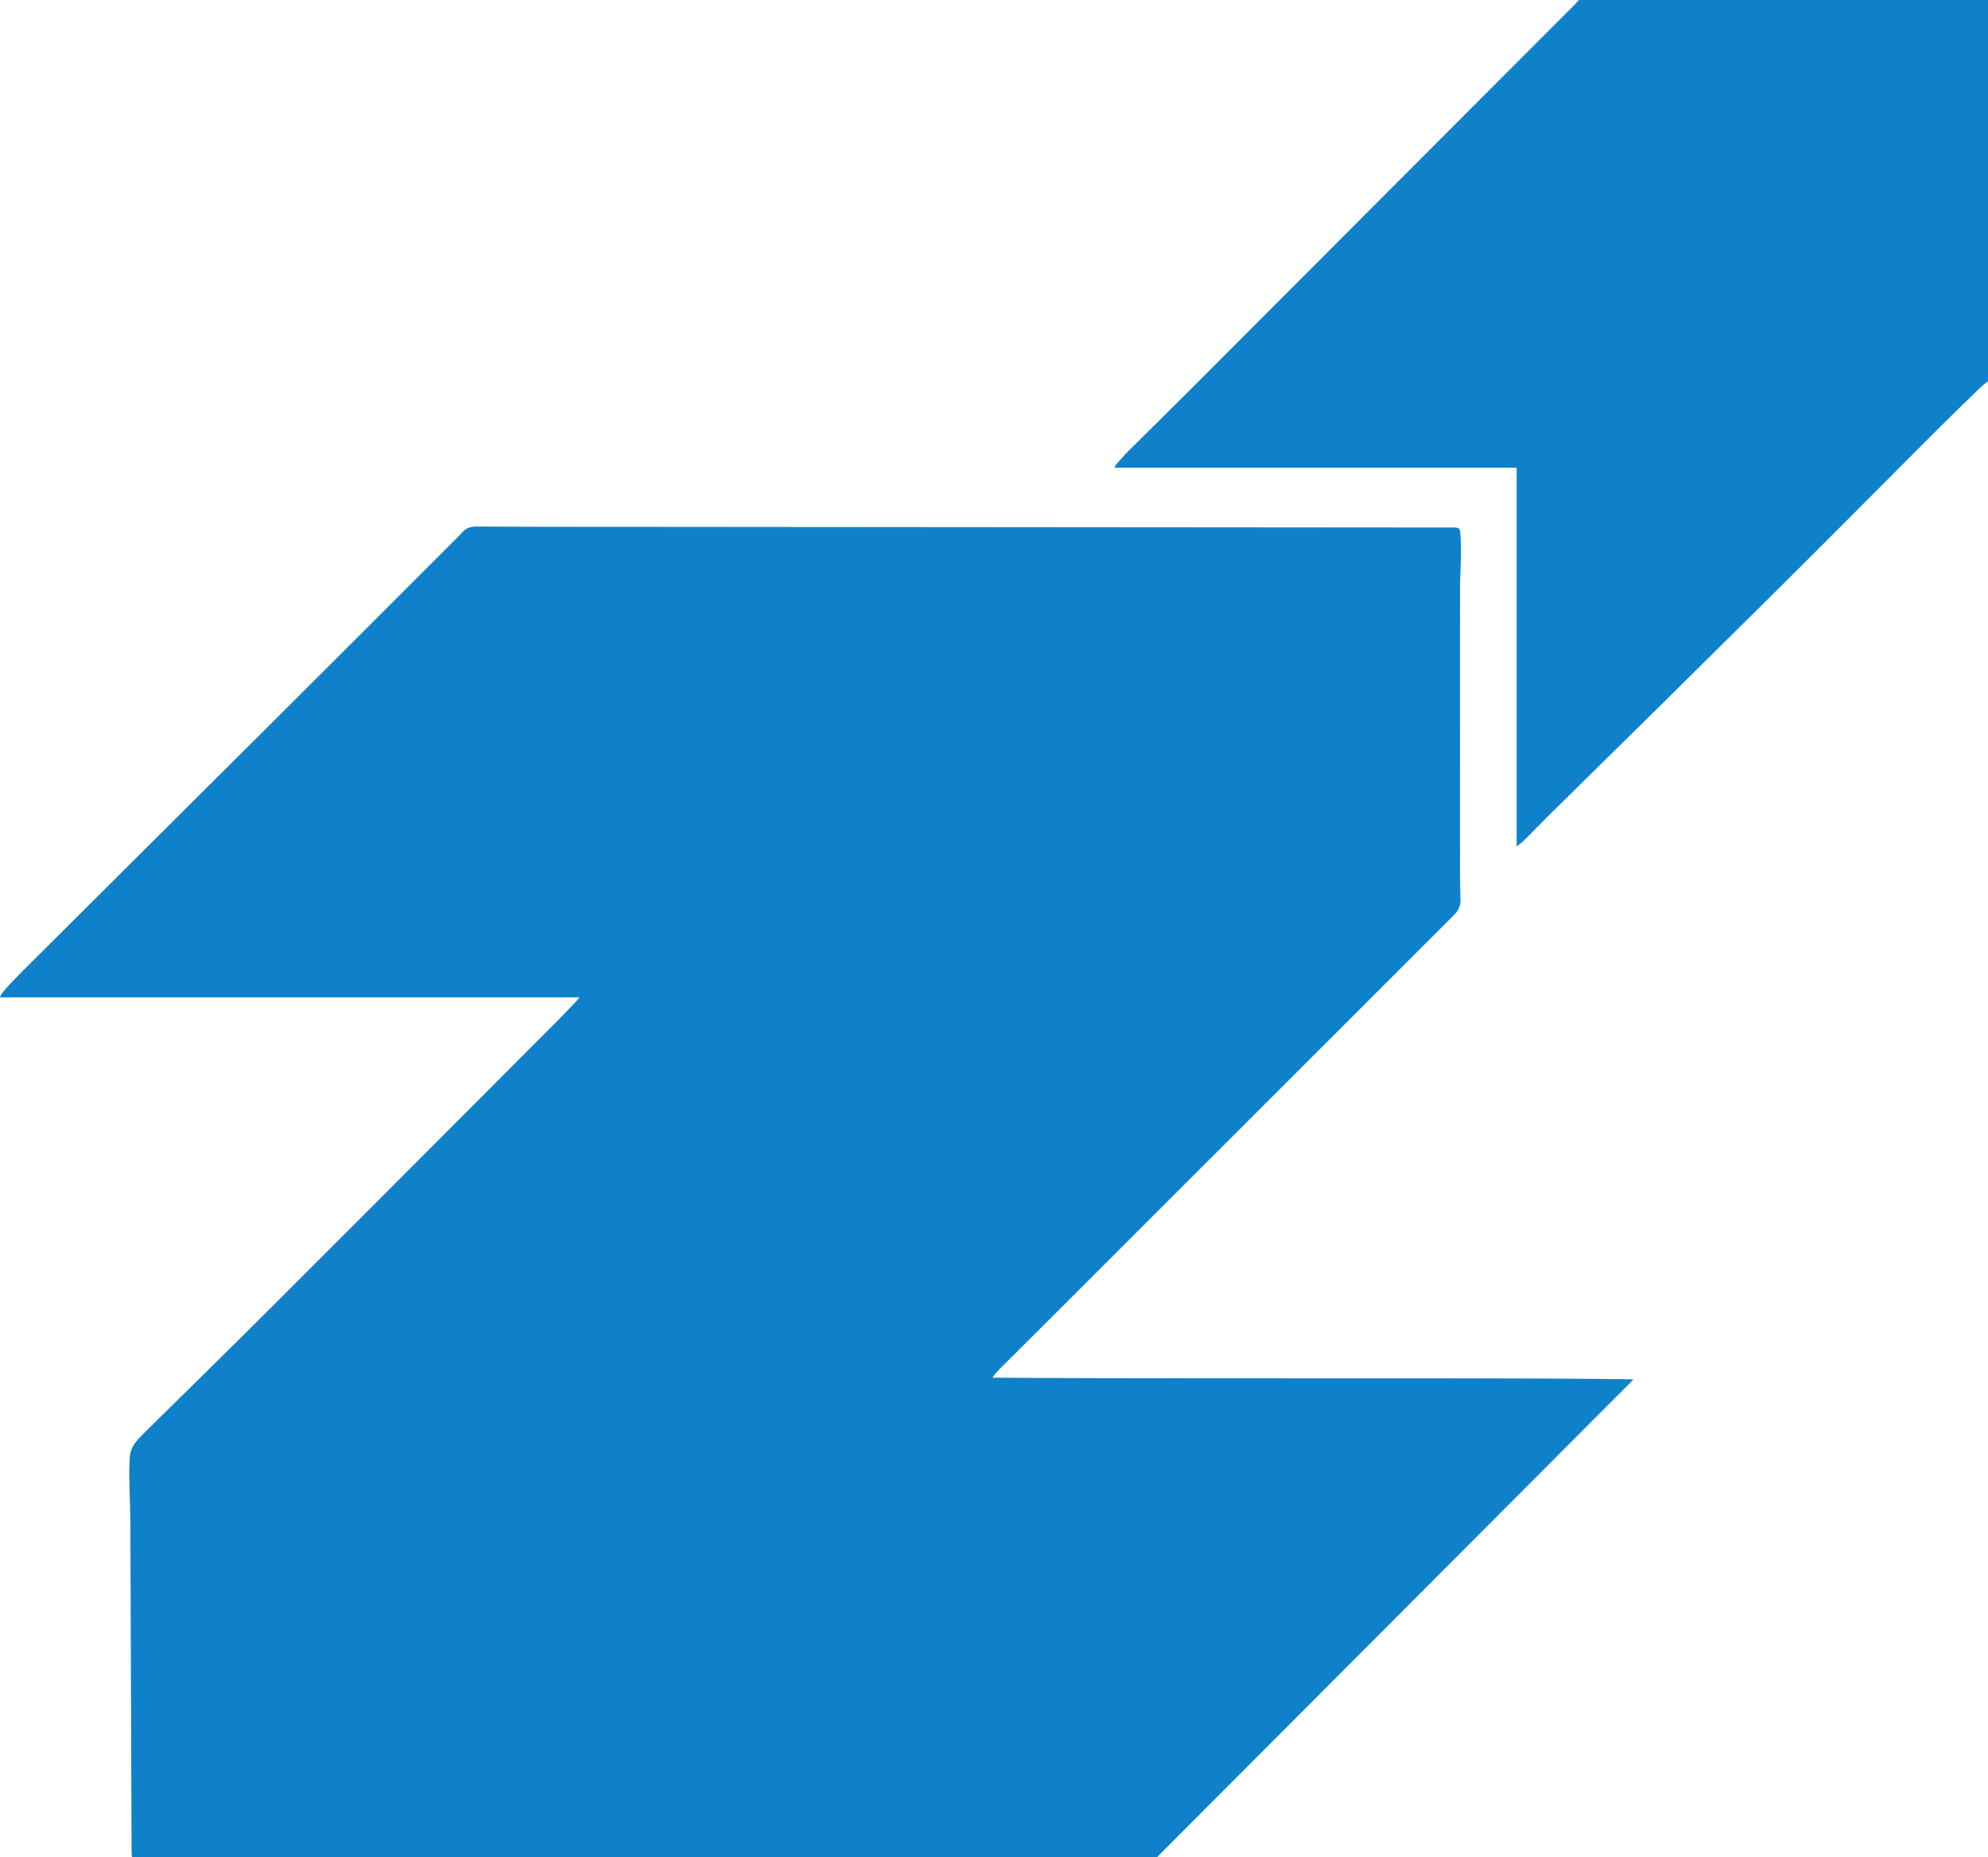
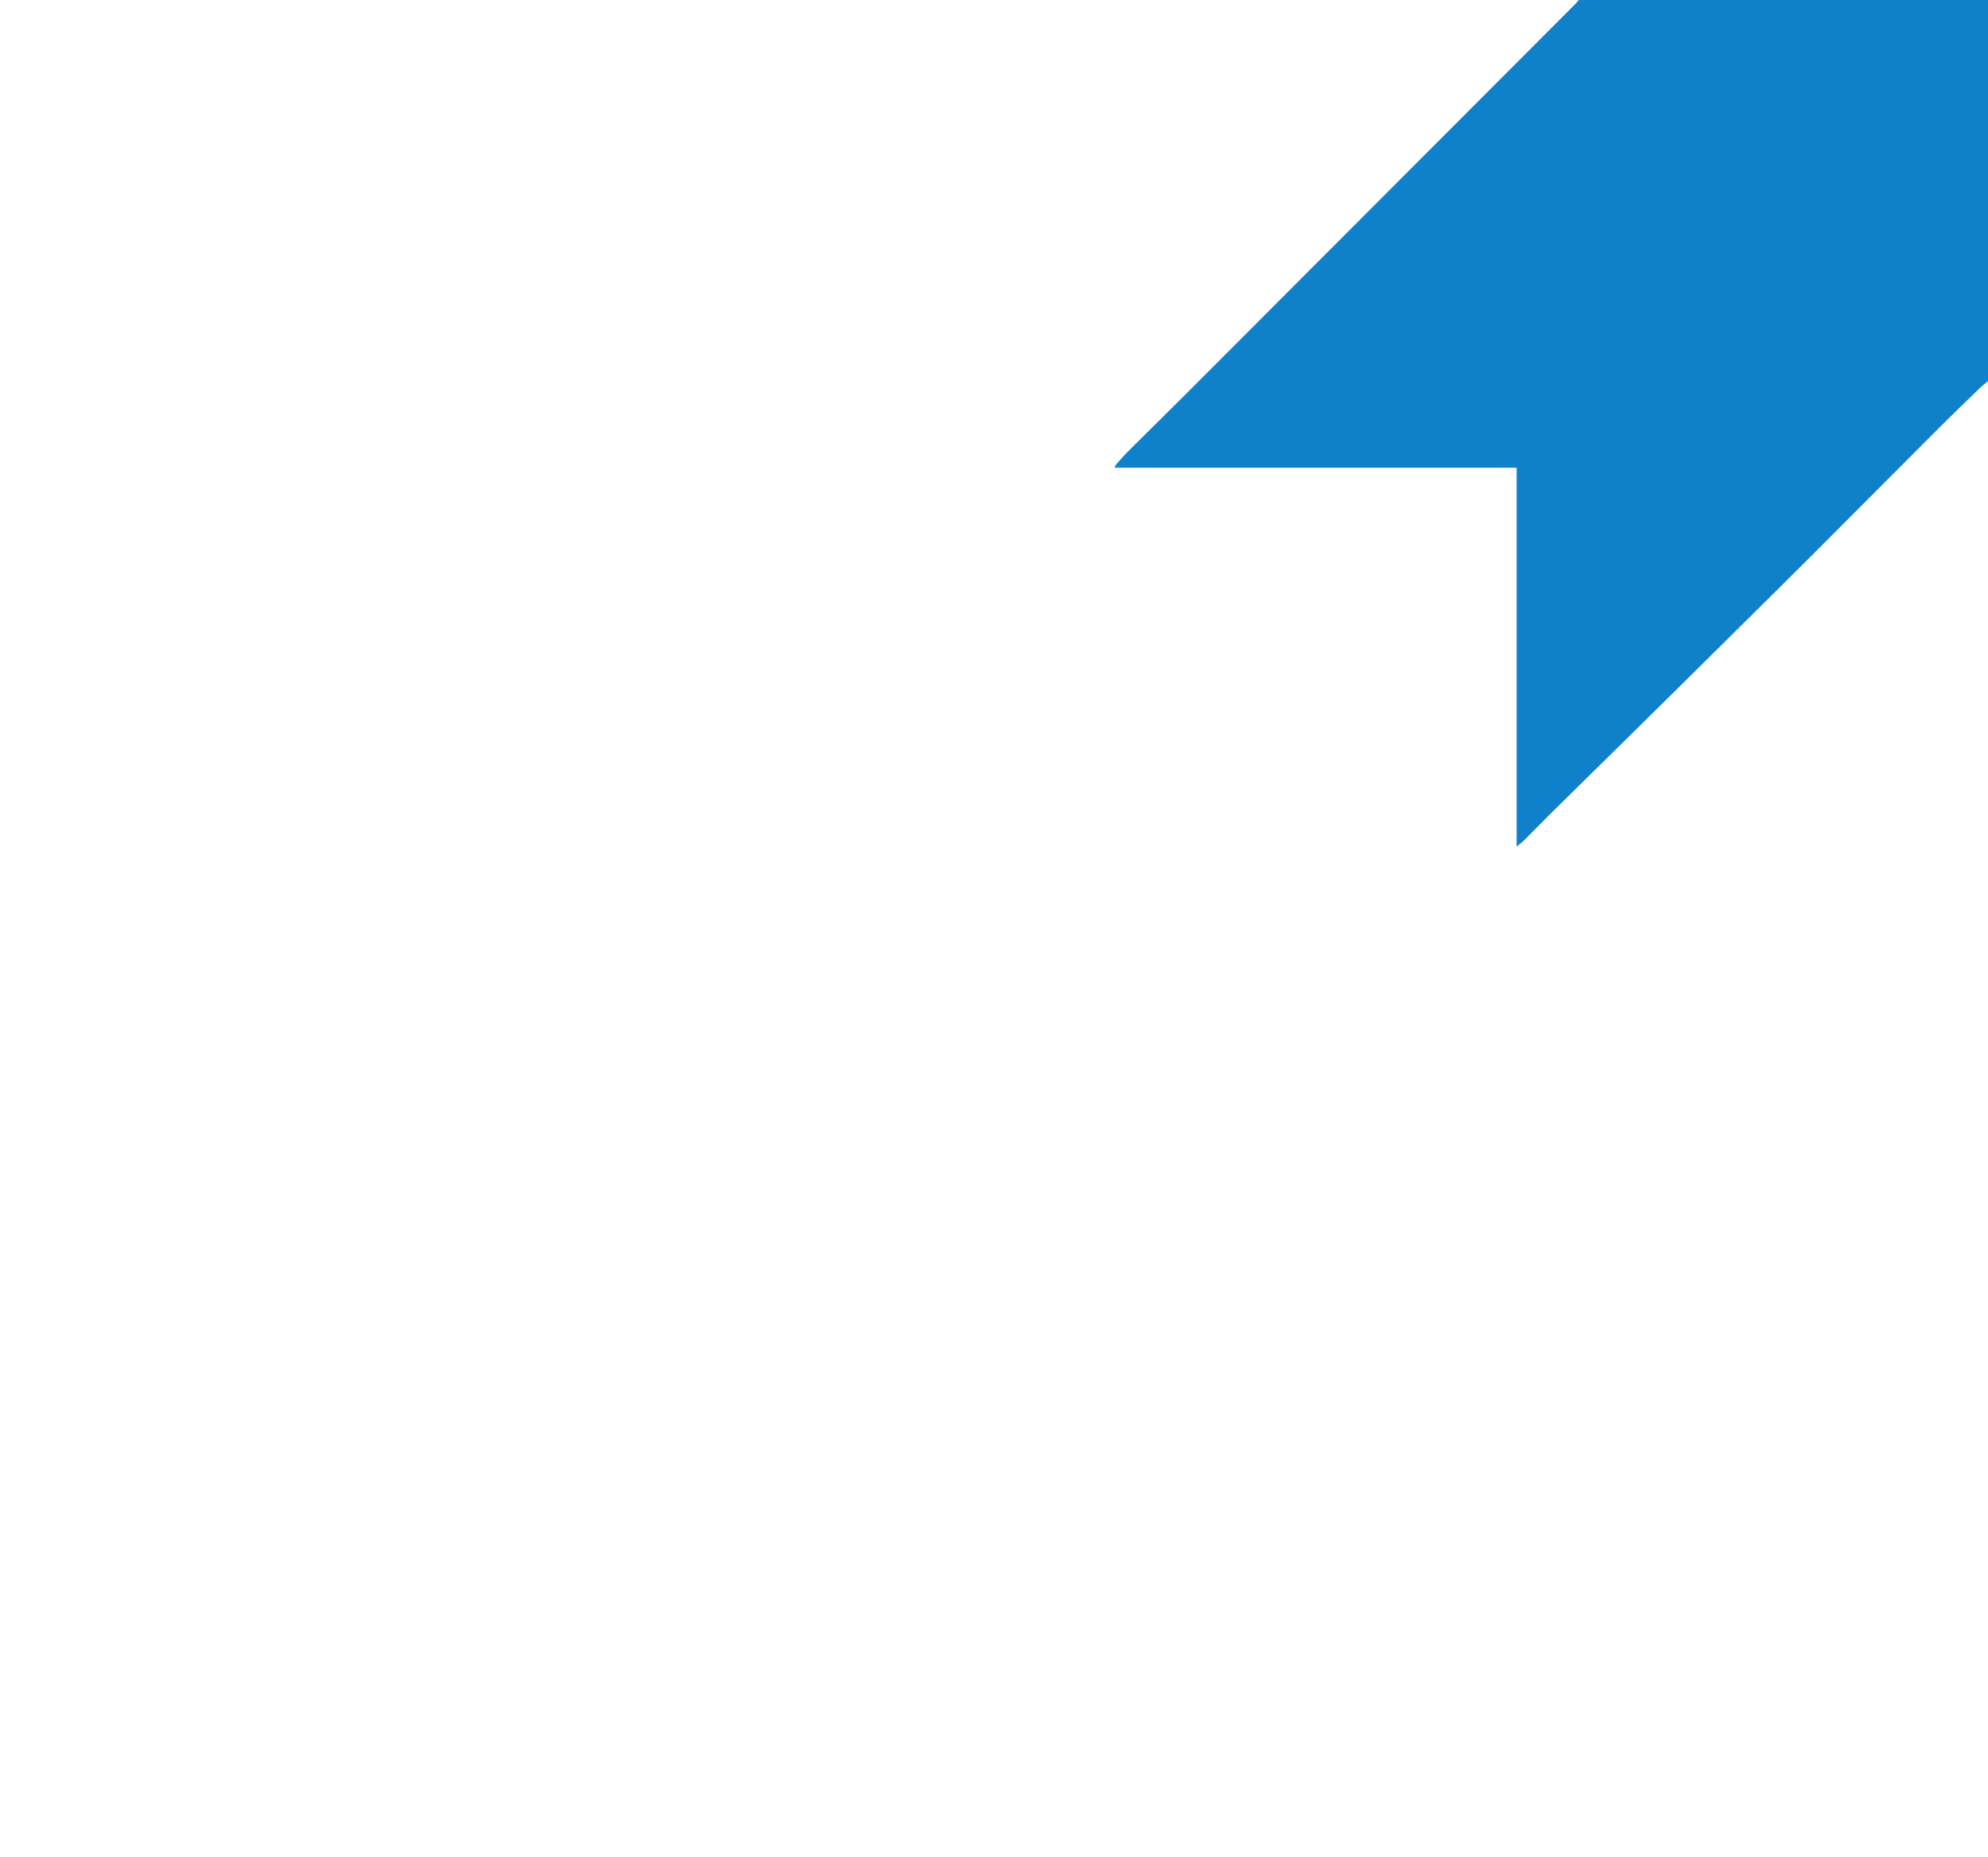
<svg xmlns="http://www.w3.org/2000/svg" id="Ebene_1" data-name="Ebene 1" viewBox="0 0 3828.2 3576">
  <defs>
    <style>
			.cls-1 {
				fill: #0f81ca;
			}
		</style>
  </defs>
  <title>Unbenannt-3</title>
-   <path class="cls-1" d="M-1456,1990c-0.29-4-.82-7.94-0.83-11.91q-1.14-309-2.27-618c-0.15-35-1.56-70-2.11-105-0.18-11.31.34-22.64,0.88-33.94,0.62-12.78,5.68-23.9,14-33.5,4.14-4.78,8.53-9.37,13-13.81,79-78,158.38-155.54,236.89-234Q-914.89,658.66-634,376.68c11.06-11.09,21.78-22.52,32.6-33.85,2.2-2.31,4.14-4.87,7.14-8.43H-1710.2c1.14-2.62,1.62-4.83,2.88-6.44,4.31-5.51,8.64-11,13.42-16.12q15.08-16,30.64-31.56,237.7-236.73,475.44-473.41,173.5-173,346.62-346.3c7.07-7.07,14.35-14,21-21.41,7.46-8.36,16.34-11.37,27.49-11.31q122,0.62,244,.54,815.44,0.67,1630.89,1.3c2.33,0,4.67,0,7,0,9.68,0.1,11.84,1.29,12.67,11.2,1.13,13.57,1.49,27.25,1.32,40.88-0.26,21.32-1.8,42.63-1.82,63.94q-0.24,264-.05,528c0,23.66.09,47.34,0.91,71,0.42,12.26-3.36,22.16-12,30.48-1.68,1.61-3.24,3.36-4.89,5Q729.91,535.41,374.55,890.64q-78.15,78.11-156.55,156a175.77,175.77,0,0,0-17.23,19.86c137.12,1.21,273.9,1.22,410.67,1.29q206,0.11,412,.17c136.9,0,273.79,0,411.73,1.84-2.57,2.76-5.07,5.59-7.73,8.26q-135.92,136.29-271.88,272.56-316,316.77-632.1,633.54c-1.88,1.89-3.62,3.92-5.43,5.88H-1456Z" transform="translate(1710.2 1586)" />
  <path class="cls-1" d="M2118-852c-5.05,4.2-10.4,8.09-15.1,12.64-26.35,25.49-52.81,50.88-78.73,76.8-104,103.91-207.31,208.43-311.66,311.94q-219,217.24-439,433.43c-16.36,16.15-32.29,32.75-48.58,49-3.9,3.88-8.45,7.11-14.66,12.27V-685.37H435.94c1.61-3.18,2.2-5.34,3.54-6.83,7.77-8.69,15.41-17.54,23.67-25.76,39-38.82,78.27-77.28,117.13-116.18q371.35-371.75,742.54-743.66c2.56-2.57,4.8-5.45,7.19-8.19h788v734Z" transform="translate(1710.2 1586)" />
</svg>